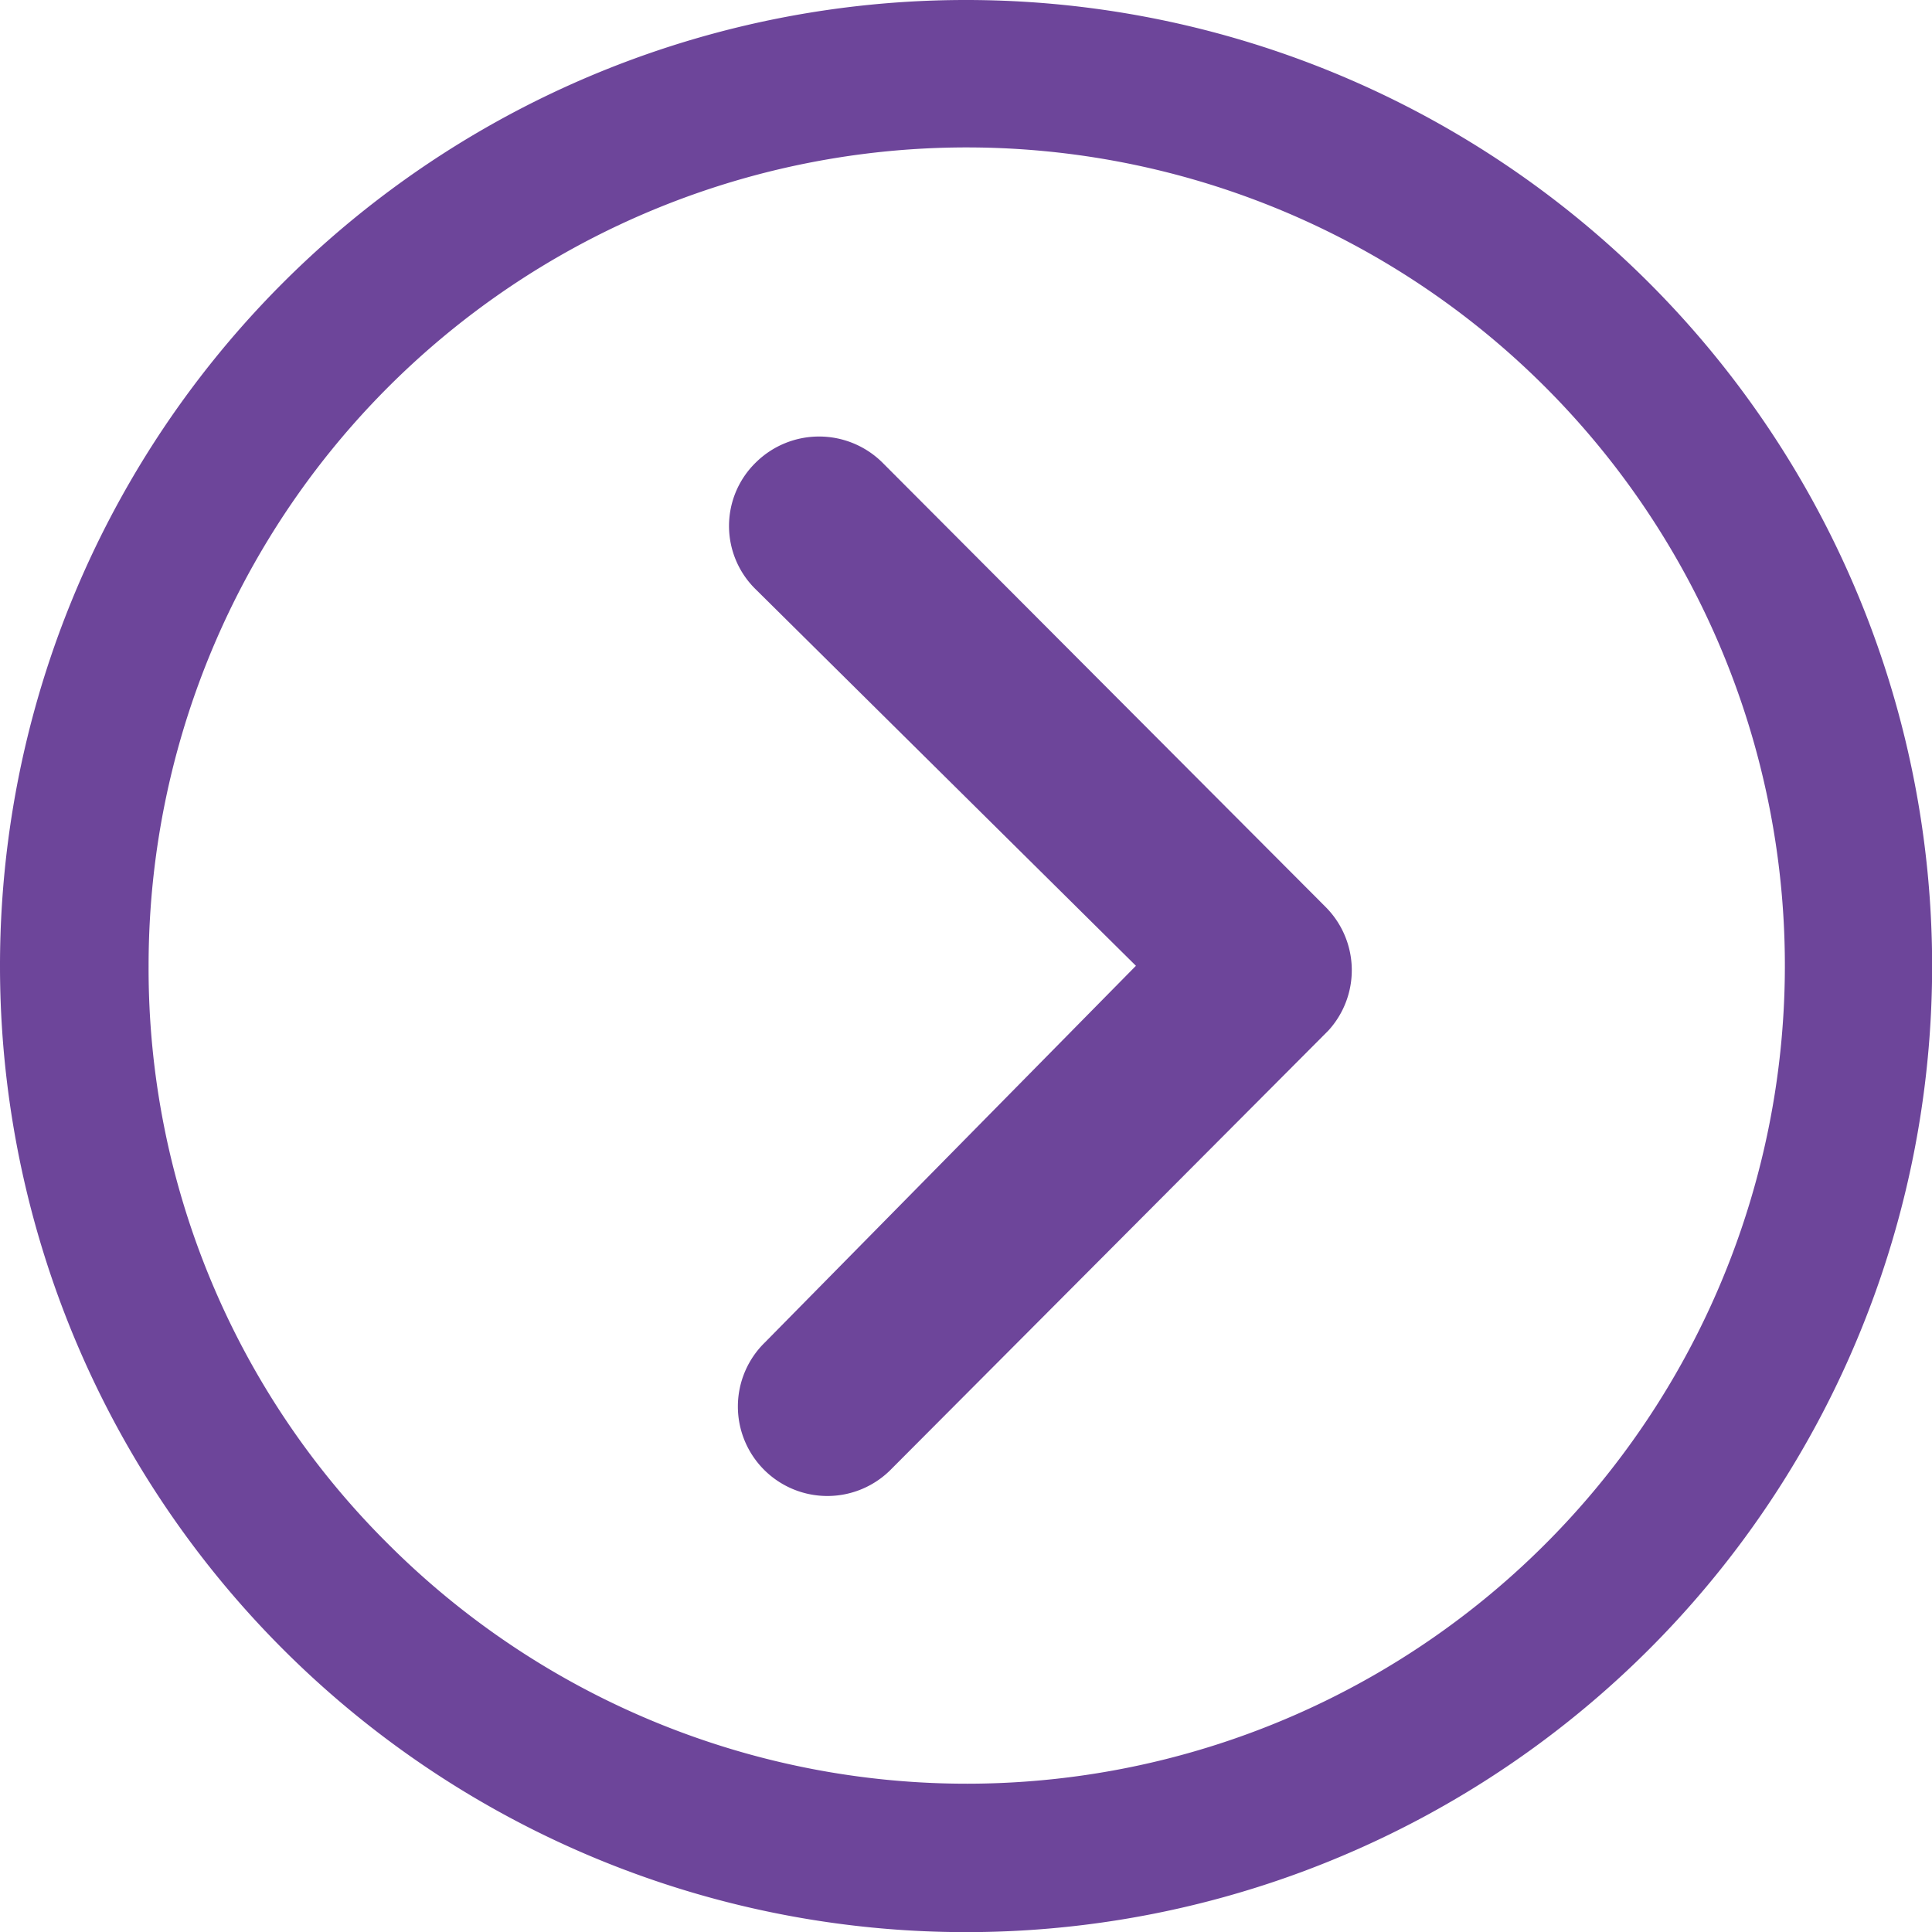
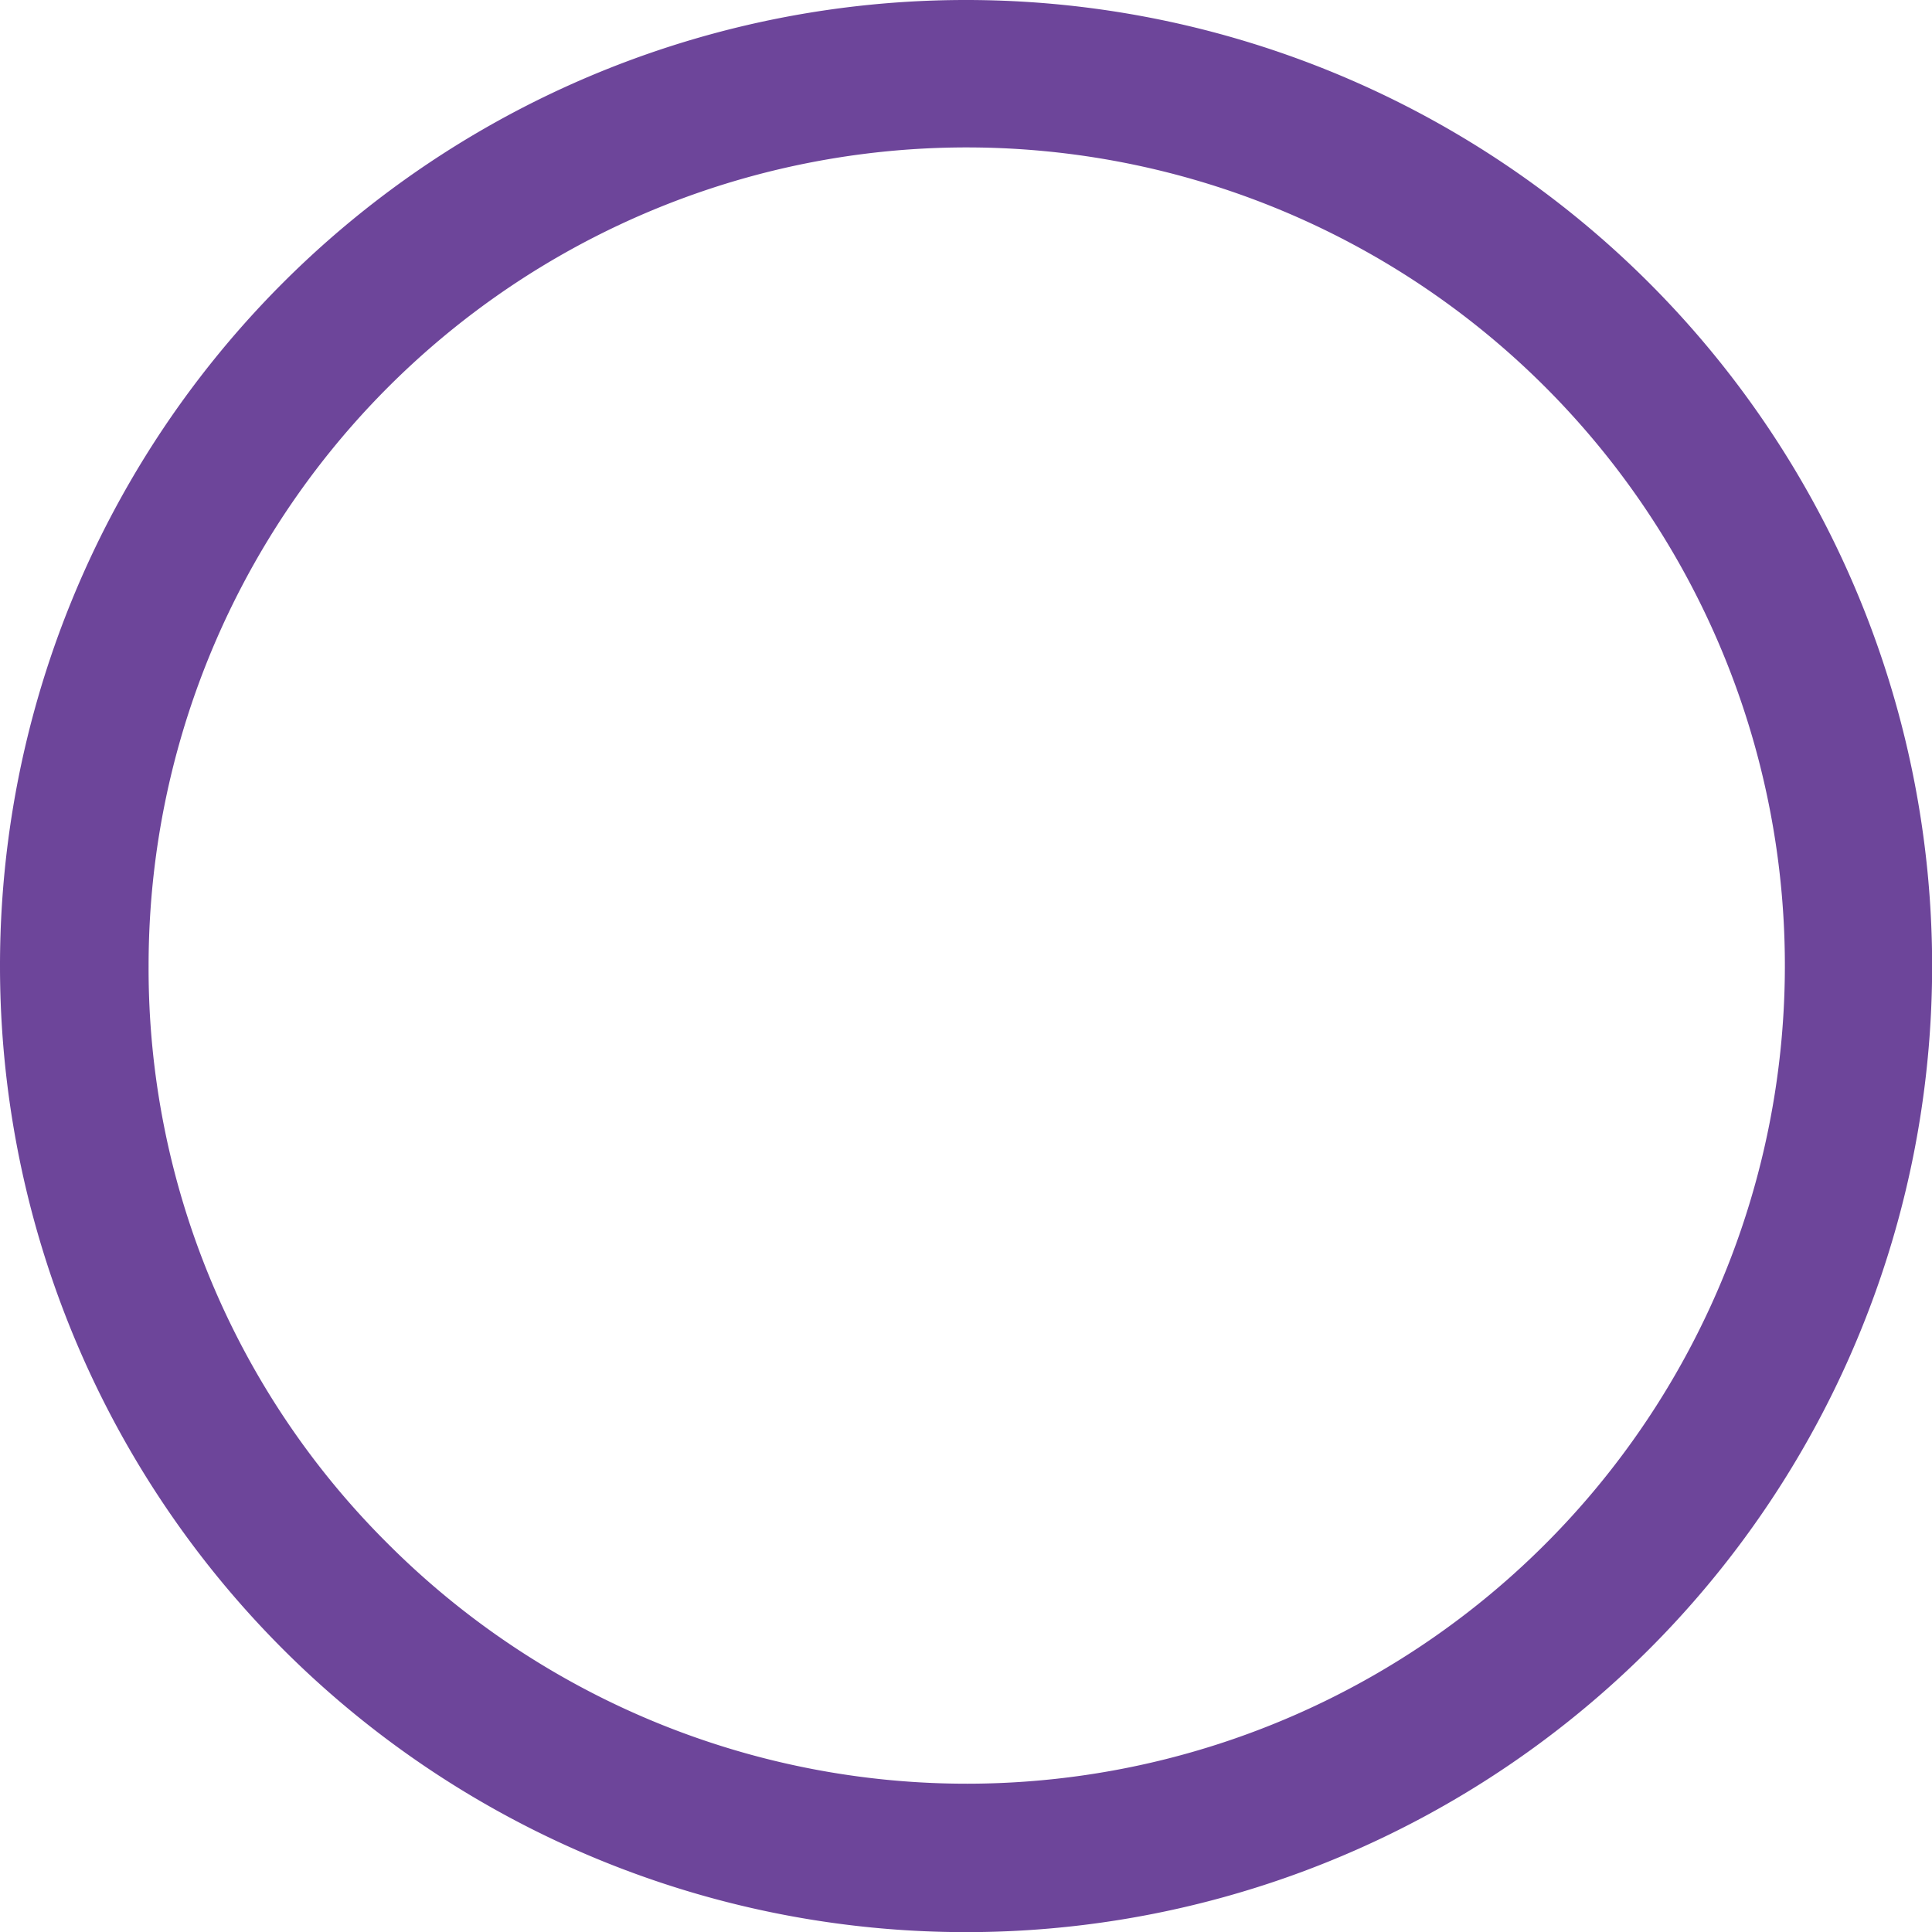
<svg xmlns="http://www.w3.org/2000/svg" width="14.445" height="14.445" viewBox="0 0 14.445 14.445">
  <g id="Icon_ionic-ios-arrow-dropright" data-name="Icon ionic-ios-arrow-dropright" transform="translate(-3.375 -3.375)">
-     <path id="パス_508" data-name="パス 508" d="M14.612,10.178a.673.673,0,0,1,.948,0L18.873,13.5a.669.669,0,0,1,.021.924L15.629,17.7a.669.669,0,1,1-.948-.944l2.774-2.816-2.844-2.816A.662.662,0,0,1,14.612,10.178Z" transform="translate(-5.587 -3.344)" fill="#6d459a" />
-     <path id="パス_509" data-name="パス 509" d="M3.375,10.6A7.223,7.223,0,1,0,10.6,3.375,7.221,7.221,0,0,0,3.375,10.6Zm1.111,0a6.117,6.117,0,1,1,1.792,4.32A6.059,6.059,0,0,1,4.486,10.6Z" fill="#6d459a" />
+     <path id="パス_509" data-name="パス 509" d="M3.375,10.6A7.223,7.223,0,1,0,10.6,3.375,7.221,7.221,0,0,0,3.375,10.6m1.111,0a6.117,6.117,0,1,1,1.792,4.32A6.059,6.059,0,0,1,4.486,10.6Z" fill="#6d459a" />
  </g>
</svg>